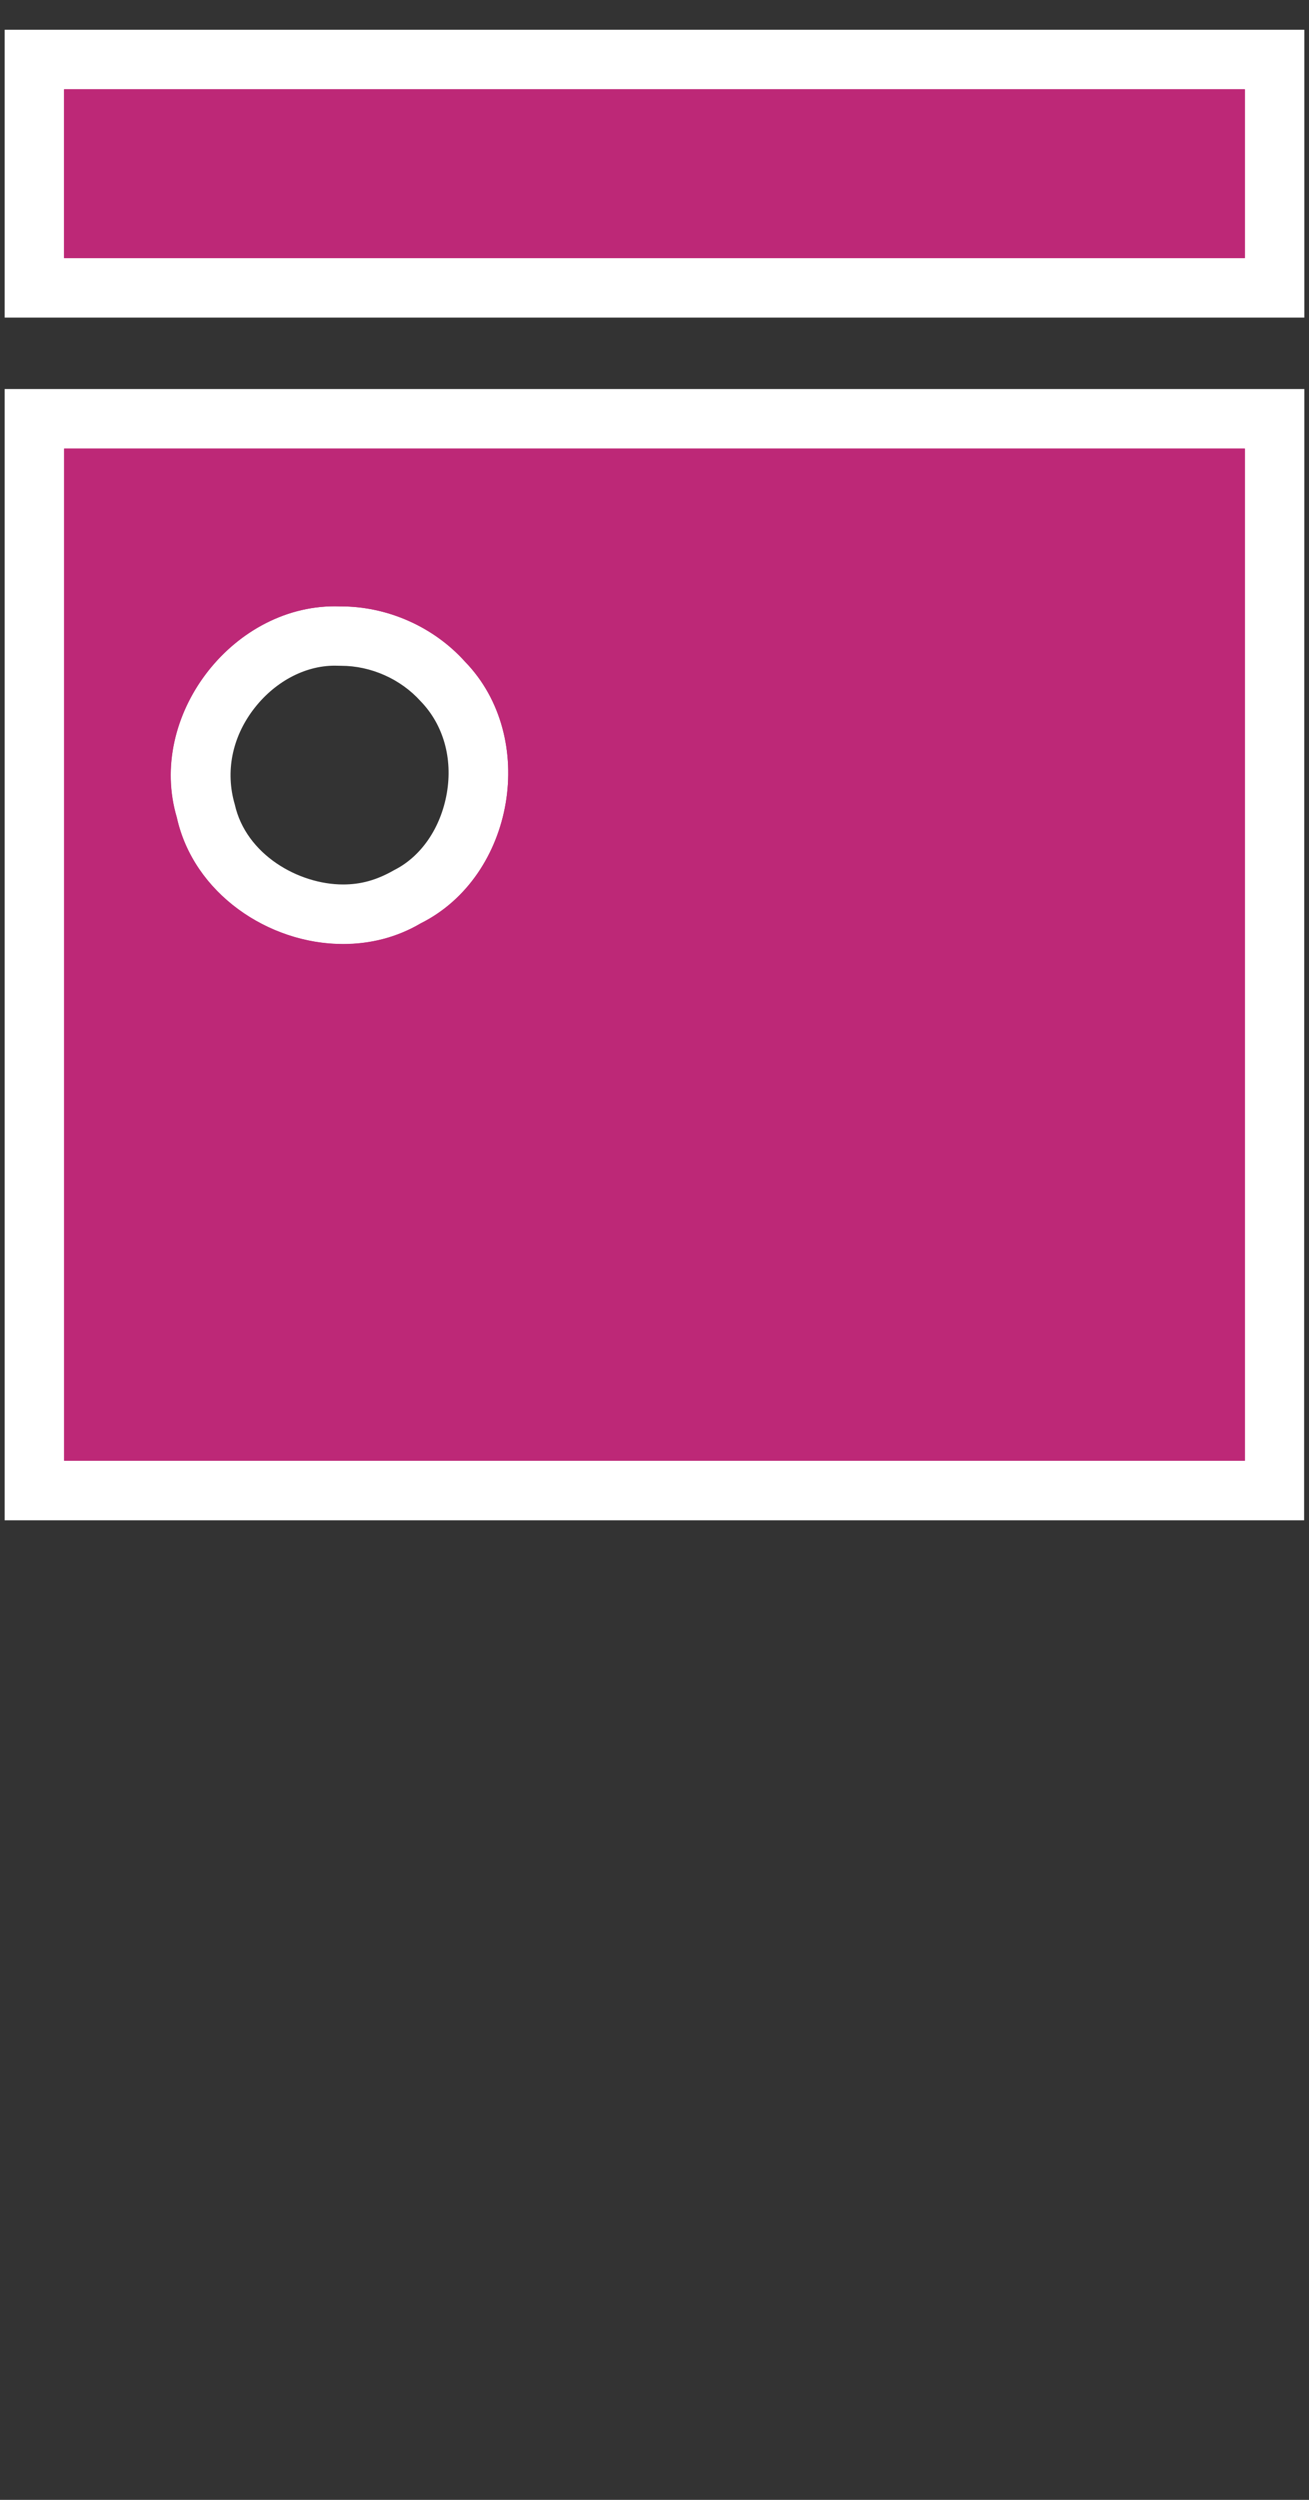
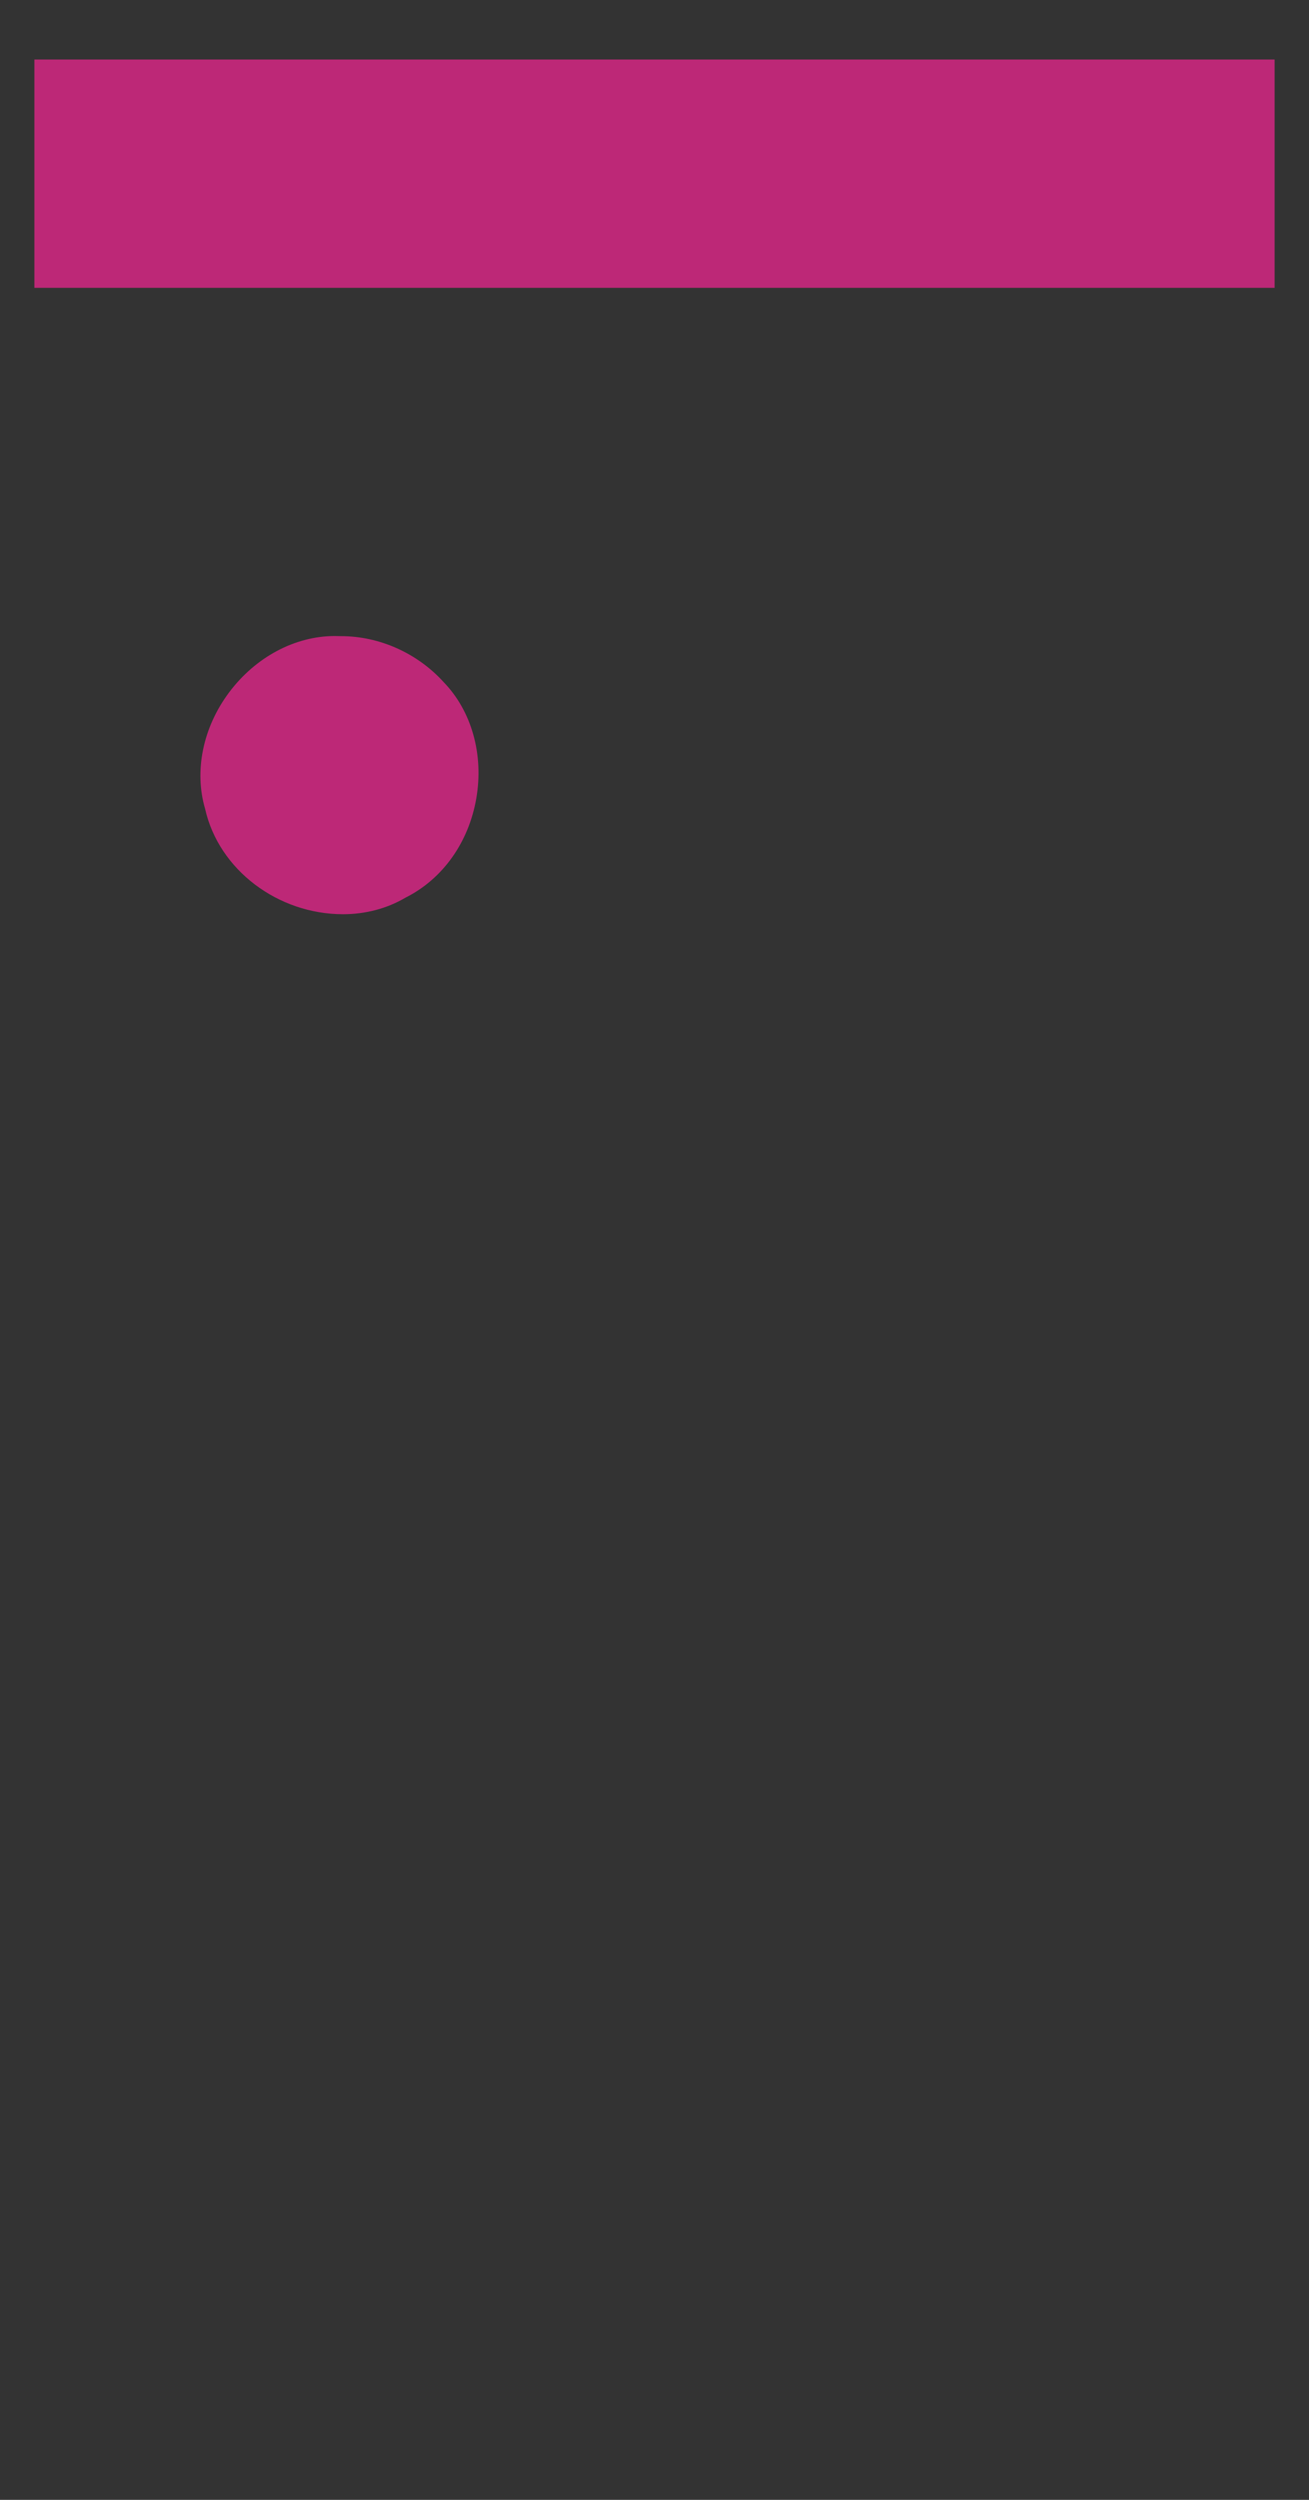
<svg xmlns="http://www.w3.org/2000/svg" version="1.1" width="11px" height="21px">
  <rect width="100%" height="100%" fill="#333333" stroke="none" />
  <g>
    <rect x="0.289" y="0.5" fill="#BD2877" width="10.422" height="1.918" />
-     <path fill="#FFFFFF" d="M10.461,0.75v1.418H0.539V0.75H10.461 M10.961,0.25h-0.5H0.539h-0.5v0.5v1.418v0.5h0.5h9.922h0.5v-0.5V0.75   V0.25L10.961,0.25z" />
  </g>
  <g>
-     <path fill="#BD2877" d="M0.289,12.521V3.518h10.422v9.003H0.289z M2.813,5.343c-0.334,0-0.666,0.177-0.888,0.474   c-0.22,0.294-0.295,0.66-0.201,0.979C1.839,7.307,2.335,7.68,2.883,7.68c0.188,0,0.37-0.048,0.524-0.139   C3.723,7.383,3.94,7.073,4.003,6.705s-0.04-0.732-0.274-0.974C3.507,5.486,3.188,5.344,2.867,5.344L2.813,5.343z" />
-     <path fill="#FFFFFF" d="M10.461,3.768v8.503h-0.002h-9.92V3.768H10.461 M2.883,7.93c0.225,0,0.449-0.054,0.651-0.173   c0.792-0.395,0.991-1.564,0.374-2.199C3.646,5.266,3.259,5.094,2.867,5.094c-0.003,0-0.005,0-0.008,0   c-0.015,0-0.03-0.001-0.045-0.001c-0.873,0-1.578,0.931-1.328,1.773C1.626,7.504,2.256,7.93,2.883,7.93 M10.961,3.268h-0.5H0.539   h-0.5v0.5v8.503v0.5h0.5h9.92h0.5v-0.5l0.002-8.503V3.268L10.961,3.268z M2.883,7.43c-0.374,0-0.816-0.251-0.91-0.672   c-0.081-0.277-0.021-0.56,0.152-0.792C2.3,5.732,2.557,5.592,2.812,5.592l0.054,0.001c0.251,0,0.501,0.111,0.669,0.298   c0.192,0.198,0.27,0.481,0.22,0.771c-0.05,0.29-0.214,0.533-0.444,0.648C3.163,7.395,3.029,7.43,2.883,7.43L2.883,7.43z" />
+     <path fill="#BD2877" d="M0.289,12.521V3.518v9.003H0.289z M2.813,5.343c-0.334,0-0.666,0.177-0.888,0.474   c-0.22,0.294-0.295,0.66-0.201,0.979C1.839,7.307,2.335,7.68,2.883,7.68c0.188,0,0.37-0.048,0.524-0.139   C3.723,7.383,3.94,7.073,4.003,6.705s-0.04-0.732-0.274-0.974C3.507,5.486,3.188,5.344,2.867,5.344L2.813,5.343z" />
  </g>
  <path fill="#BD2877" d="M0.538,0.75h9.923v1.418H0.538V0.75z" />
-   <path fill="#BD2877" d="M10.459,12.271h-9.92V3.769h9.922v8.502H10.459L10.459,12.271z M2.858,5.094  C1.965,5.061,1.231,6.009,1.485,6.867c0.192,0.867,1.283,1.342,2.049,0.891c0.792-0.395,0.991-1.564,0.374-2.199  C3.644,5.265,3.253,5.092,2.858,5.094z" />
</svg>